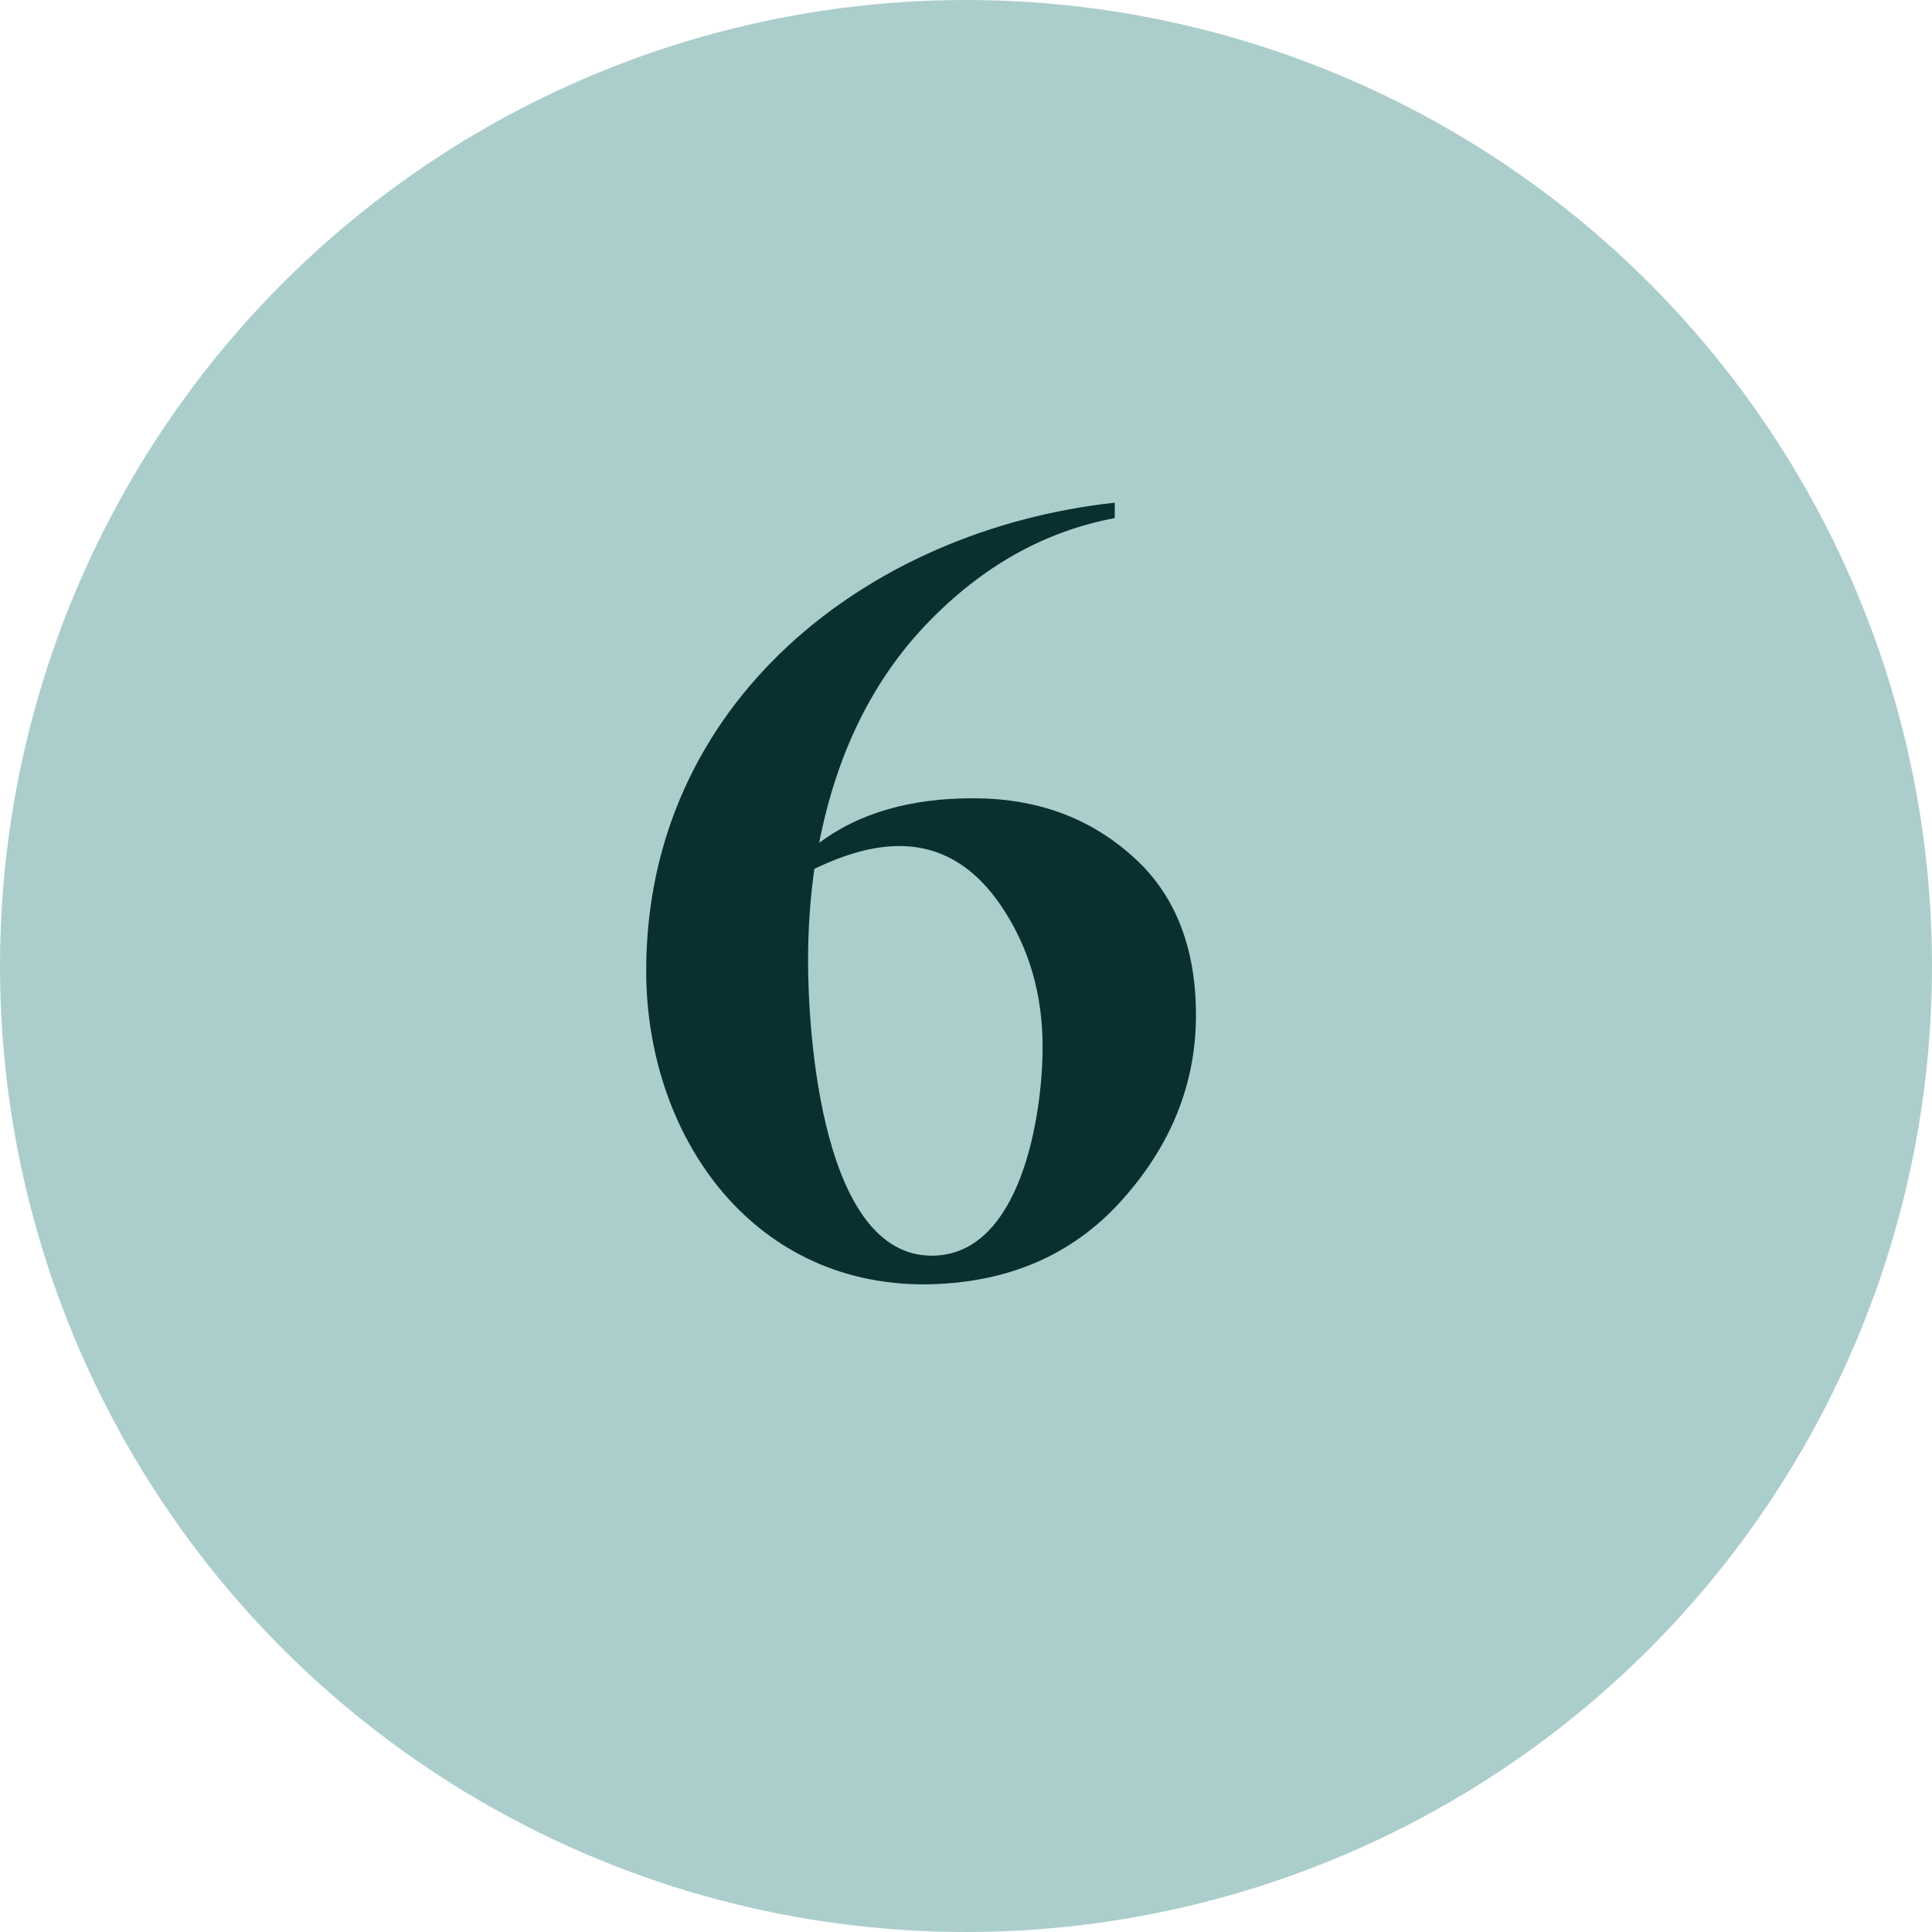
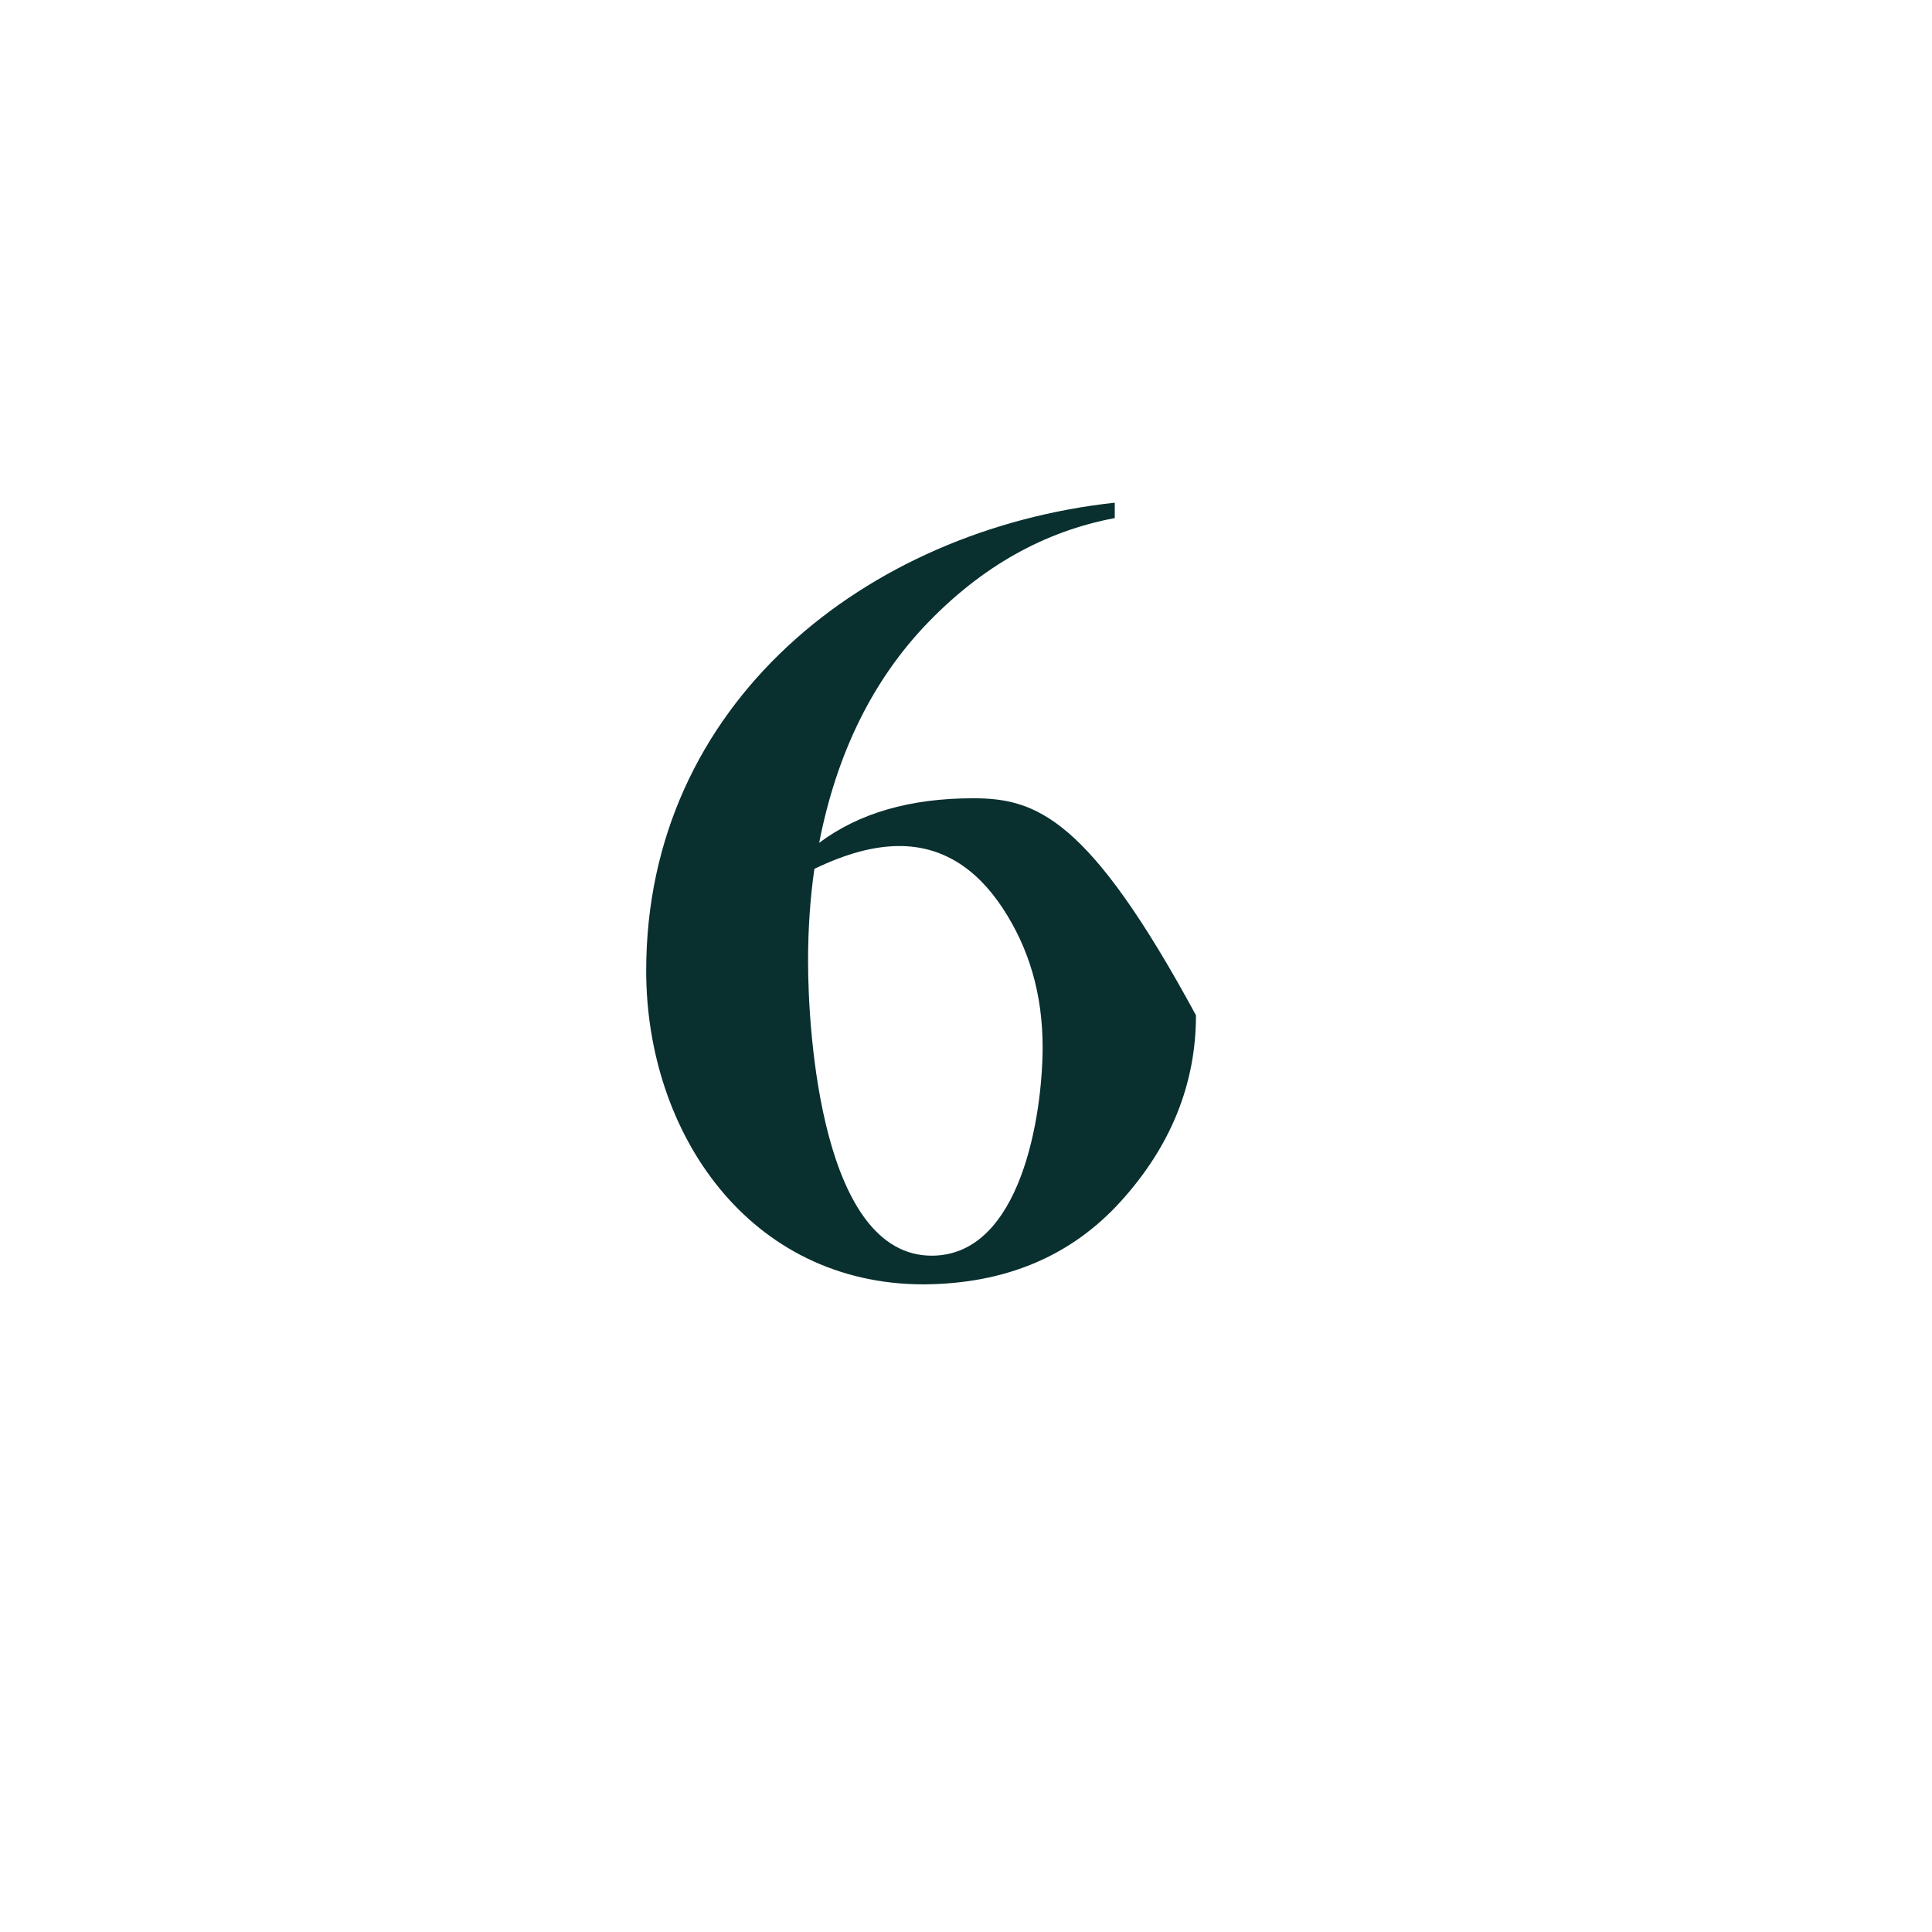
<svg xmlns="http://www.w3.org/2000/svg" width="32" height="32" viewBox="0 0 32 32" fill="none">
-   <circle r="16" transform="matrix(-1 0 0 1 16 16)" fill="#ABCECC" />
-   <path d="M13.489 14.391C14.017 14.136 14.482 14.013 14.896 14.013C15.581 14.013 16.152 14.355 16.601 15.032C17.049 15.709 17.269 16.474 17.269 17.344C17.269 18.451 16.917 20.798 15.432 20.798C13.621 20.798 13.384 17.15 13.384 15.92C13.384 15.384 13.419 14.874 13.489 14.391ZM13.568 13.96C13.858 12.475 14.456 11.262 15.361 10.321C16.267 9.381 17.295 8.801 18.464 8.581V8.326C14.351 8.774 10.703 11.648 10.703 16.078C10.703 18.776 12.417 21.273 15.3 21.273C16.653 21.264 17.743 20.807 18.569 19.893C19.395 18.979 19.809 17.95 19.809 16.816C19.809 15.683 19.457 14.795 18.745 14.171C18.033 13.538 17.163 13.222 16.117 13.222C15.071 13.222 14.227 13.468 13.568 13.96Z" fill="#092F2F" />
+   <path d="M13.489 14.391C14.017 14.136 14.482 14.013 14.896 14.013C15.581 14.013 16.152 14.355 16.601 15.032C17.049 15.709 17.269 16.474 17.269 17.344C17.269 18.451 16.917 20.798 15.432 20.798C13.621 20.798 13.384 17.15 13.384 15.92C13.384 15.384 13.419 14.874 13.489 14.391ZM13.568 13.96C13.858 12.475 14.456 11.262 15.361 10.321C16.267 9.381 17.295 8.801 18.464 8.581V8.326C14.351 8.774 10.703 11.648 10.703 16.078C10.703 18.776 12.417 21.273 15.3 21.273C16.653 21.264 17.743 20.807 18.569 19.893C19.395 18.979 19.809 17.95 19.809 16.816C18.033 13.538 17.163 13.222 16.117 13.222C15.071 13.222 14.227 13.468 13.568 13.96Z" fill="#092F2F" />
</svg>